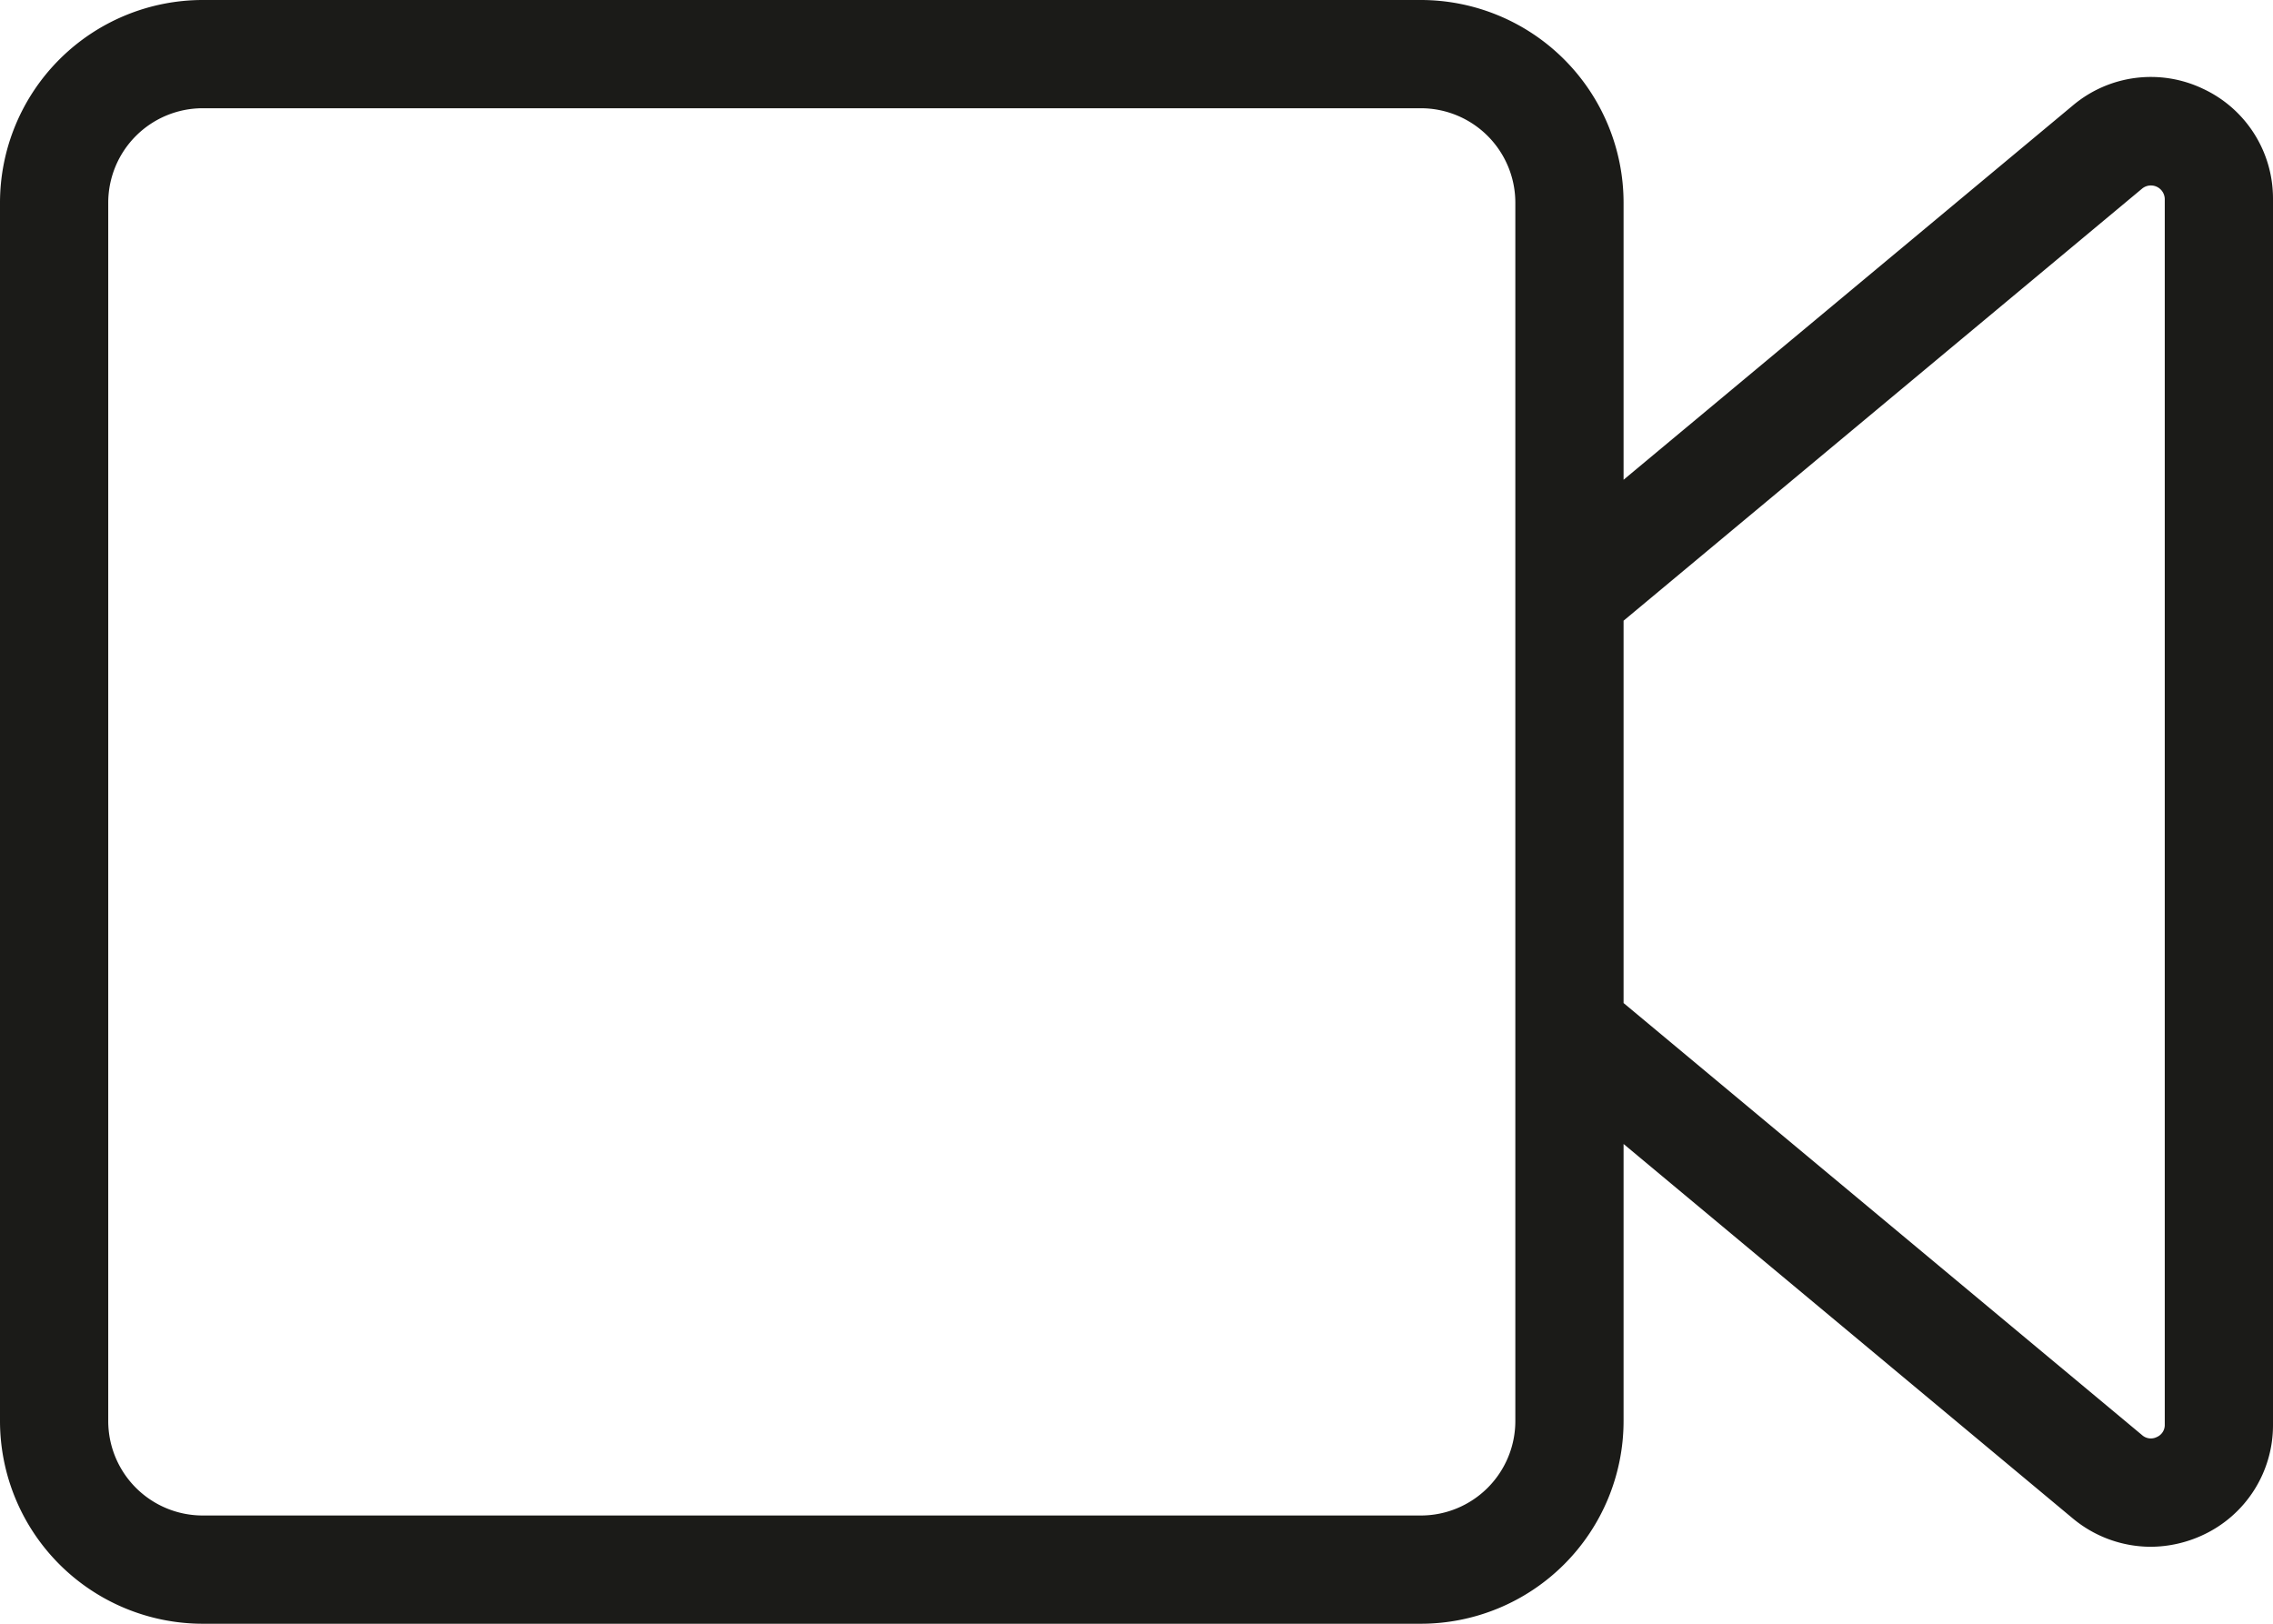
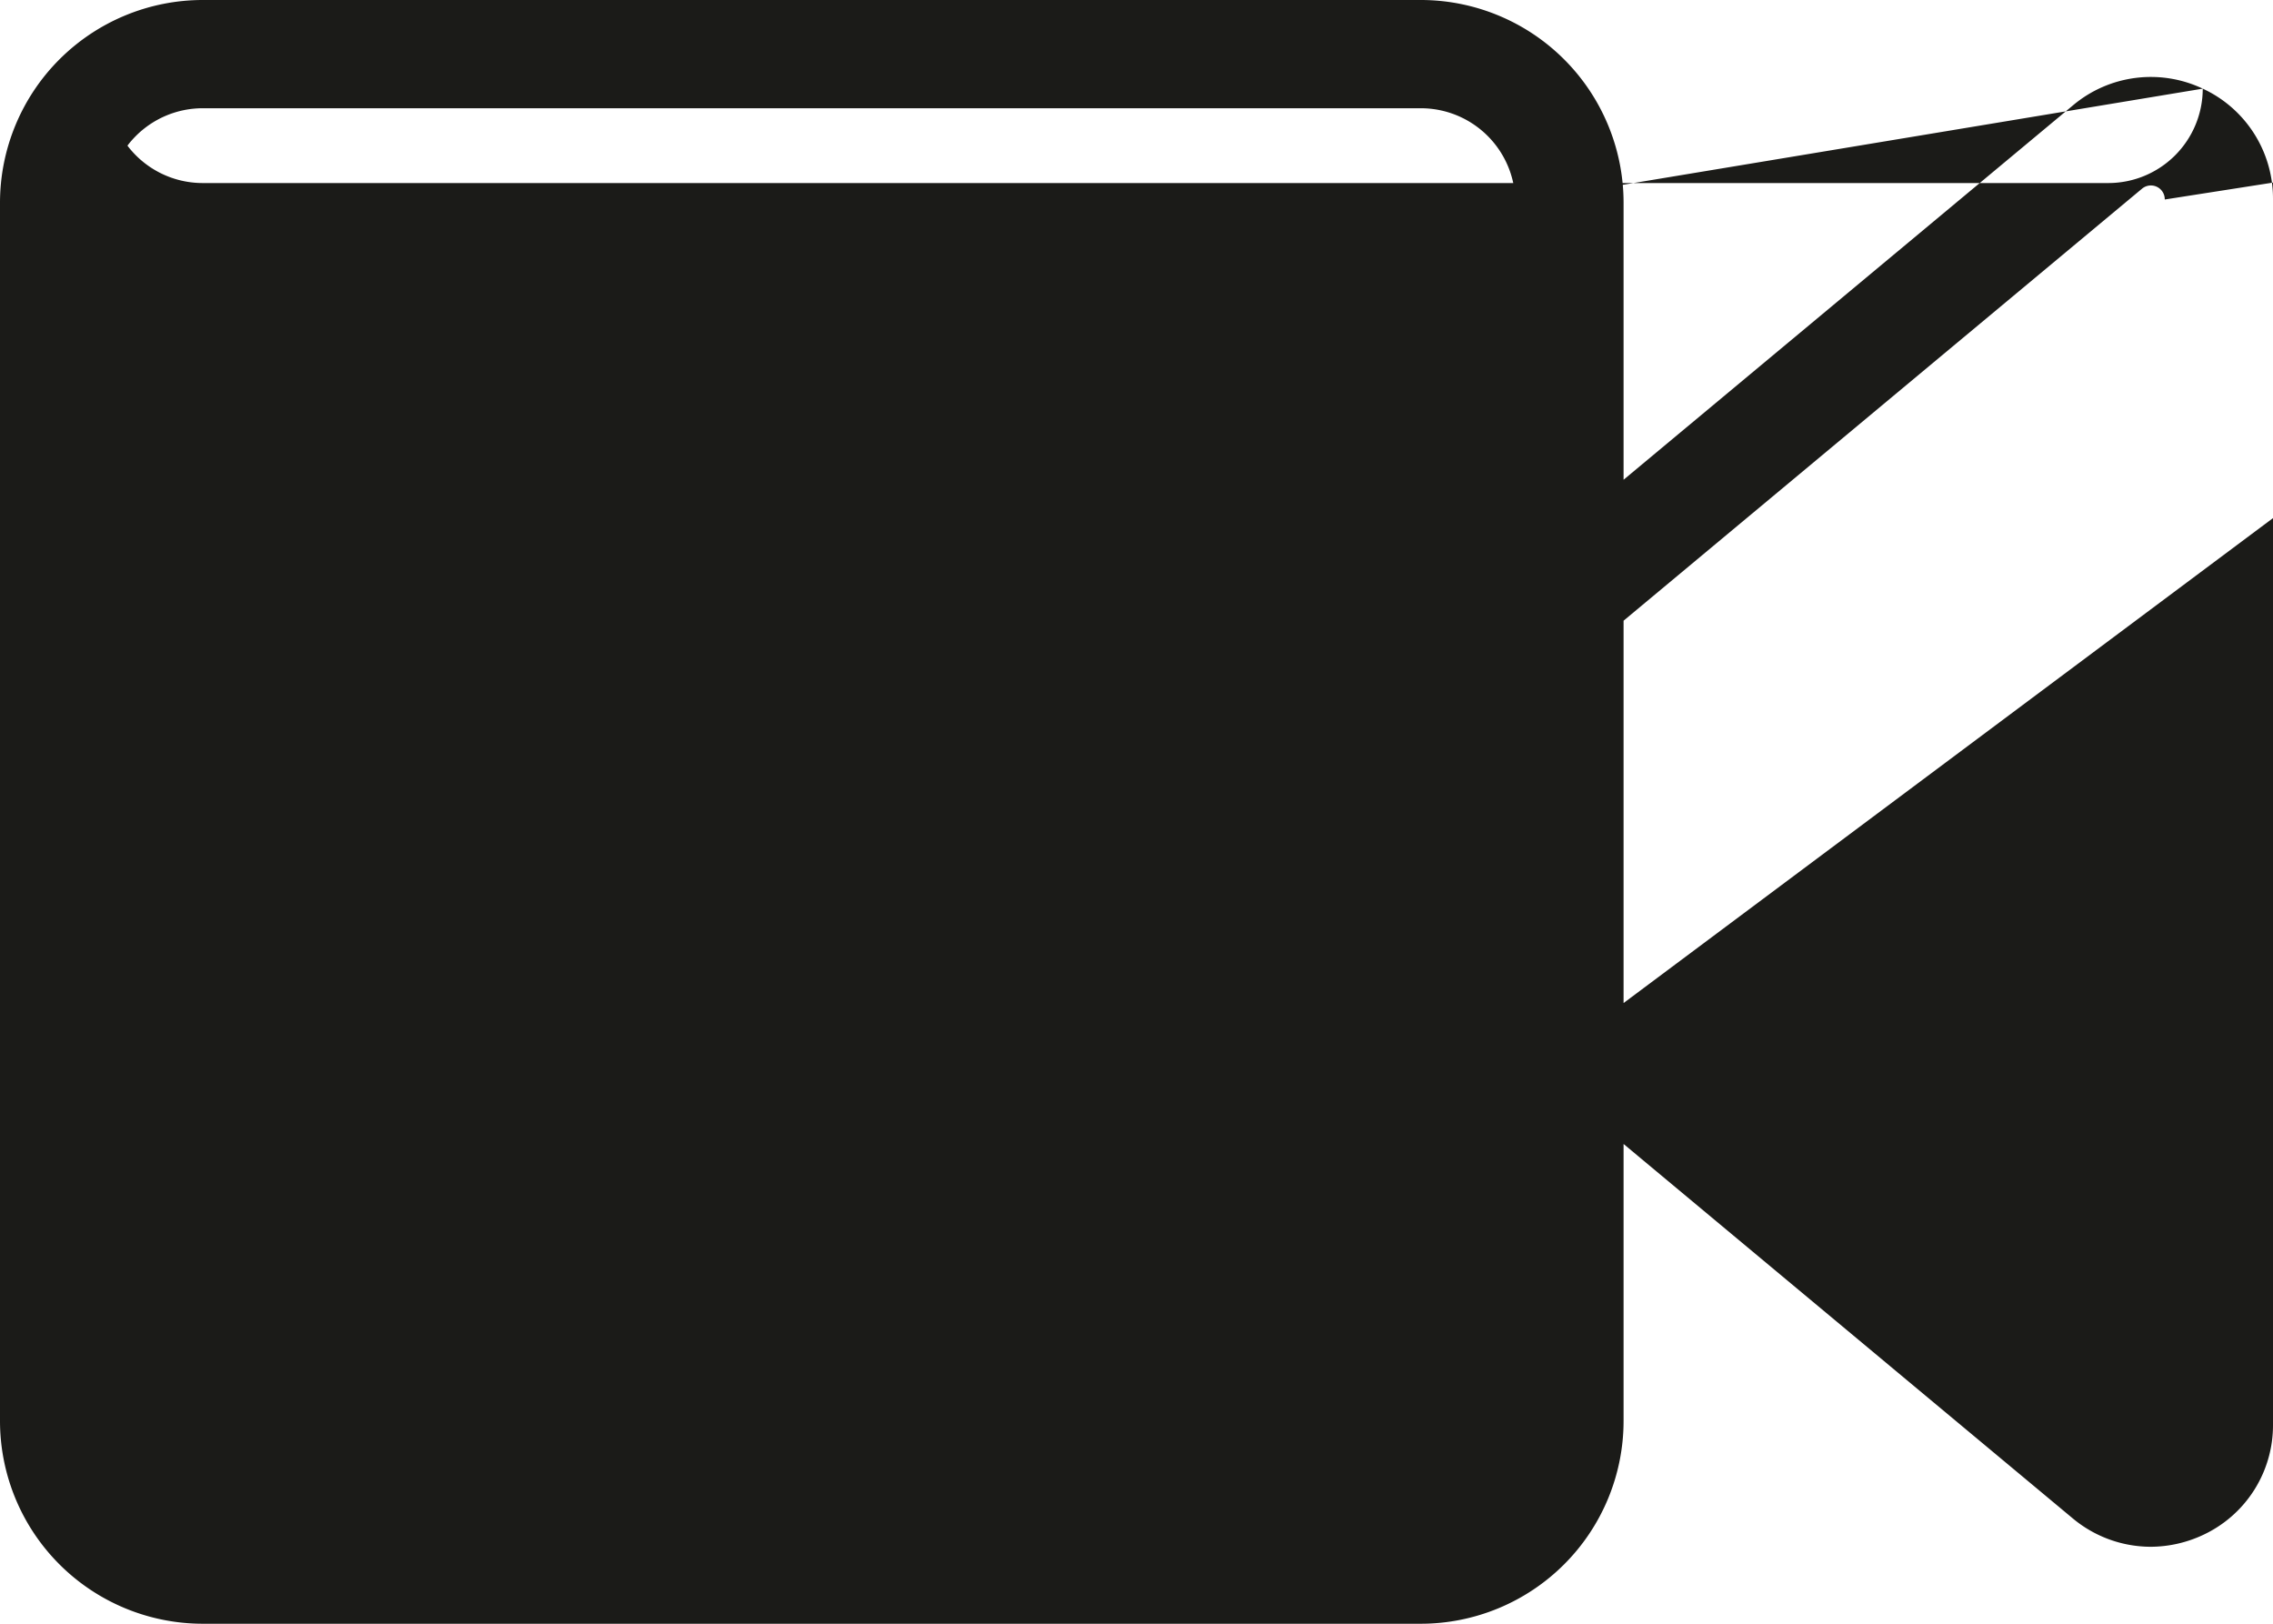
<svg xmlns="http://www.w3.org/2000/svg" fill="#1b1b18" height="15" preserveAspectRatio="xMidYMid meet" version="1" viewBox="1.5 4.5 21.0 15.0" width="21" zoomAndPan="magnify">
  <g data-name="Layer 2" id="change1_1">
-     <path d="M21.851,5.319a1.118,1.118,0,0,0-1.2.155L16.5,8.932V6.372A1.874,1.874,0,0,0,14.628,4.5H3.372A1.874,1.874,0,0,0,1.5,6.372V17.628A1.874,1.874,0,0,0,3.372,19.5H14.628A1.874,1.874,0,0,0,16.5,17.628v-2.56l4.149,3.458a1.128,1.128,0,0,0,.72.263,1.15,1.15,0,0,0,.482-.108A1.118,1.118,0,0,0,22.5,17.66V6.34A1.118,1.118,0,0,0,21.851,5.319ZM15.5,17.628a.873.873,0,0,1-.872.872H3.372a.873.873,0,0,1-.872-.872V6.372A.873.873,0,0,1,3.372,5.5H14.628a.873.873,0,0,1,.872.872Zm6,.032a.121.121,0,0,1-.073.115.122.122,0,0,1-.137-.018L16.5,13.766V10.234l4.79-3.991a.128.128,0,0,1,.21.1Z" fill="inherit" />
+     <path d="M21.851,5.319a1.118,1.118,0,0,0-1.2.155L16.5,8.932V6.372A1.874,1.874,0,0,0,14.628,4.5H3.372A1.874,1.874,0,0,0,1.5,6.372V17.628A1.874,1.874,0,0,0,3.372,19.5H14.628A1.874,1.874,0,0,0,16.5,17.628v-2.56l4.149,3.458a1.128,1.128,0,0,0,.72.263,1.15,1.15,0,0,0,.482-.108A1.118,1.118,0,0,0,22.5,17.66V6.34A1.118,1.118,0,0,0,21.851,5.319Za.873.873,0,0,1-.872.872H3.372a.873.873,0,0,1-.872-.872V6.372A.873.873,0,0,1,3.372,5.5H14.628a.873.873,0,0,1,.872.872Zm6,.032a.121.121,0,0,1-.073.115.122.122,0,0,1-.137-.018L16.5,13.766V10.234l4.79-3.991a.128.128,0,0,1,.21.1Z" fill="inherit" />
  </g>
</svg>